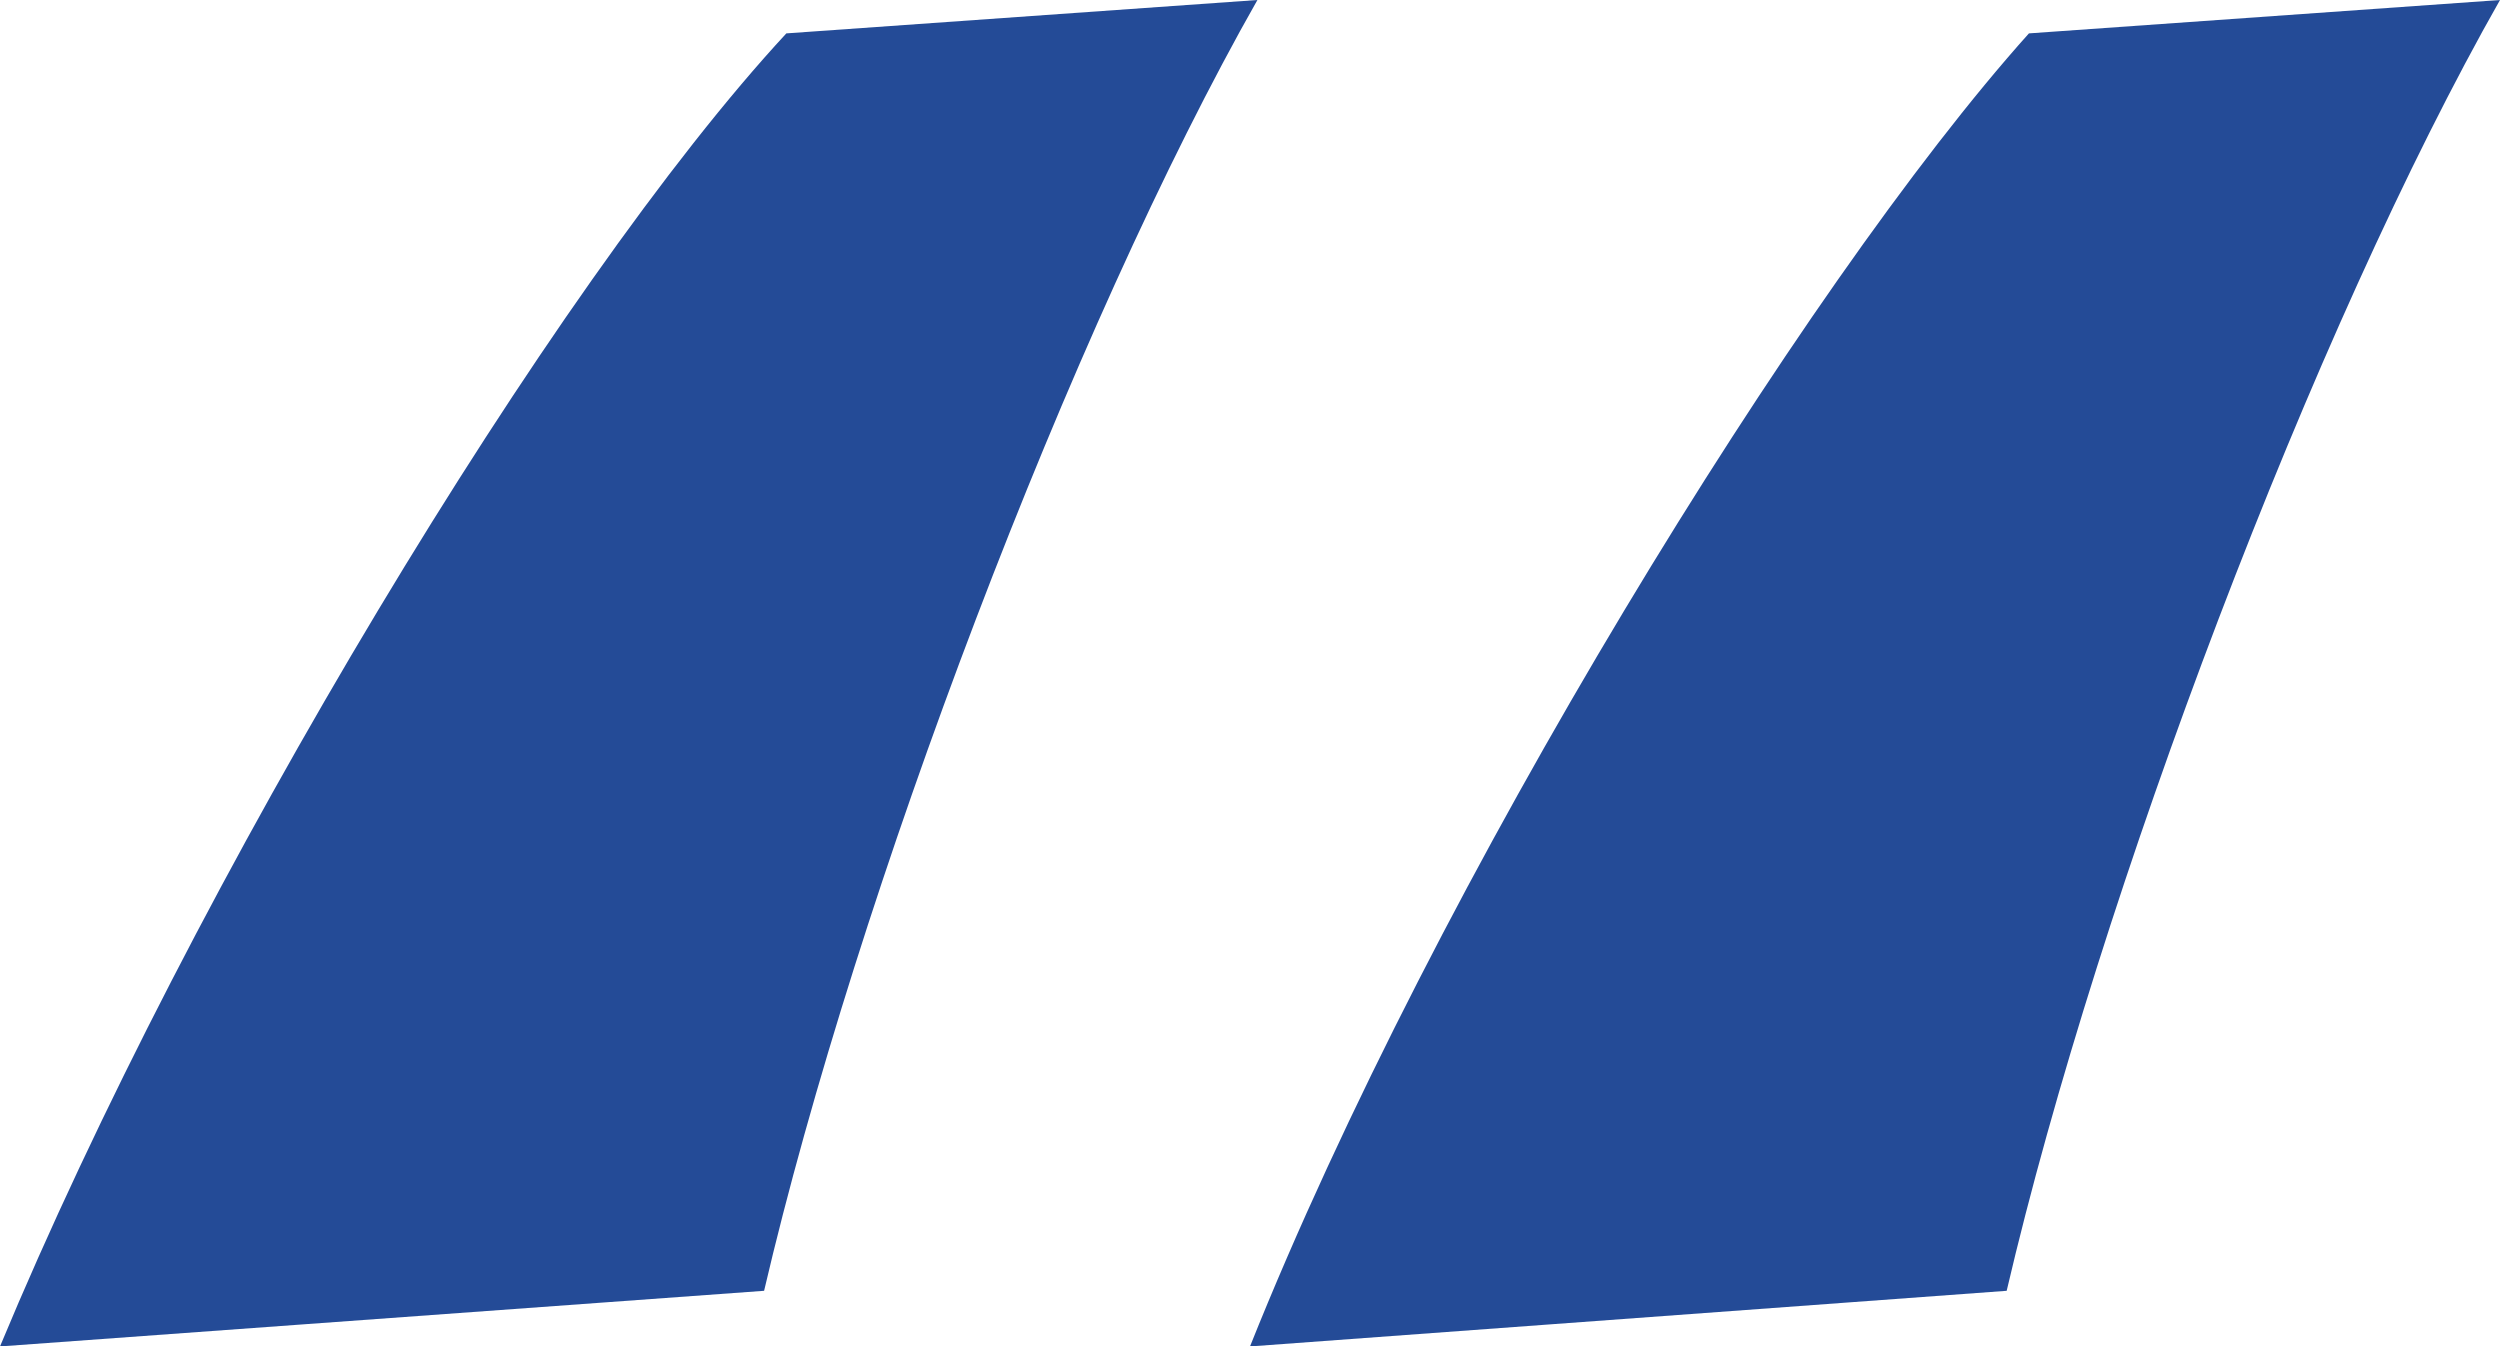
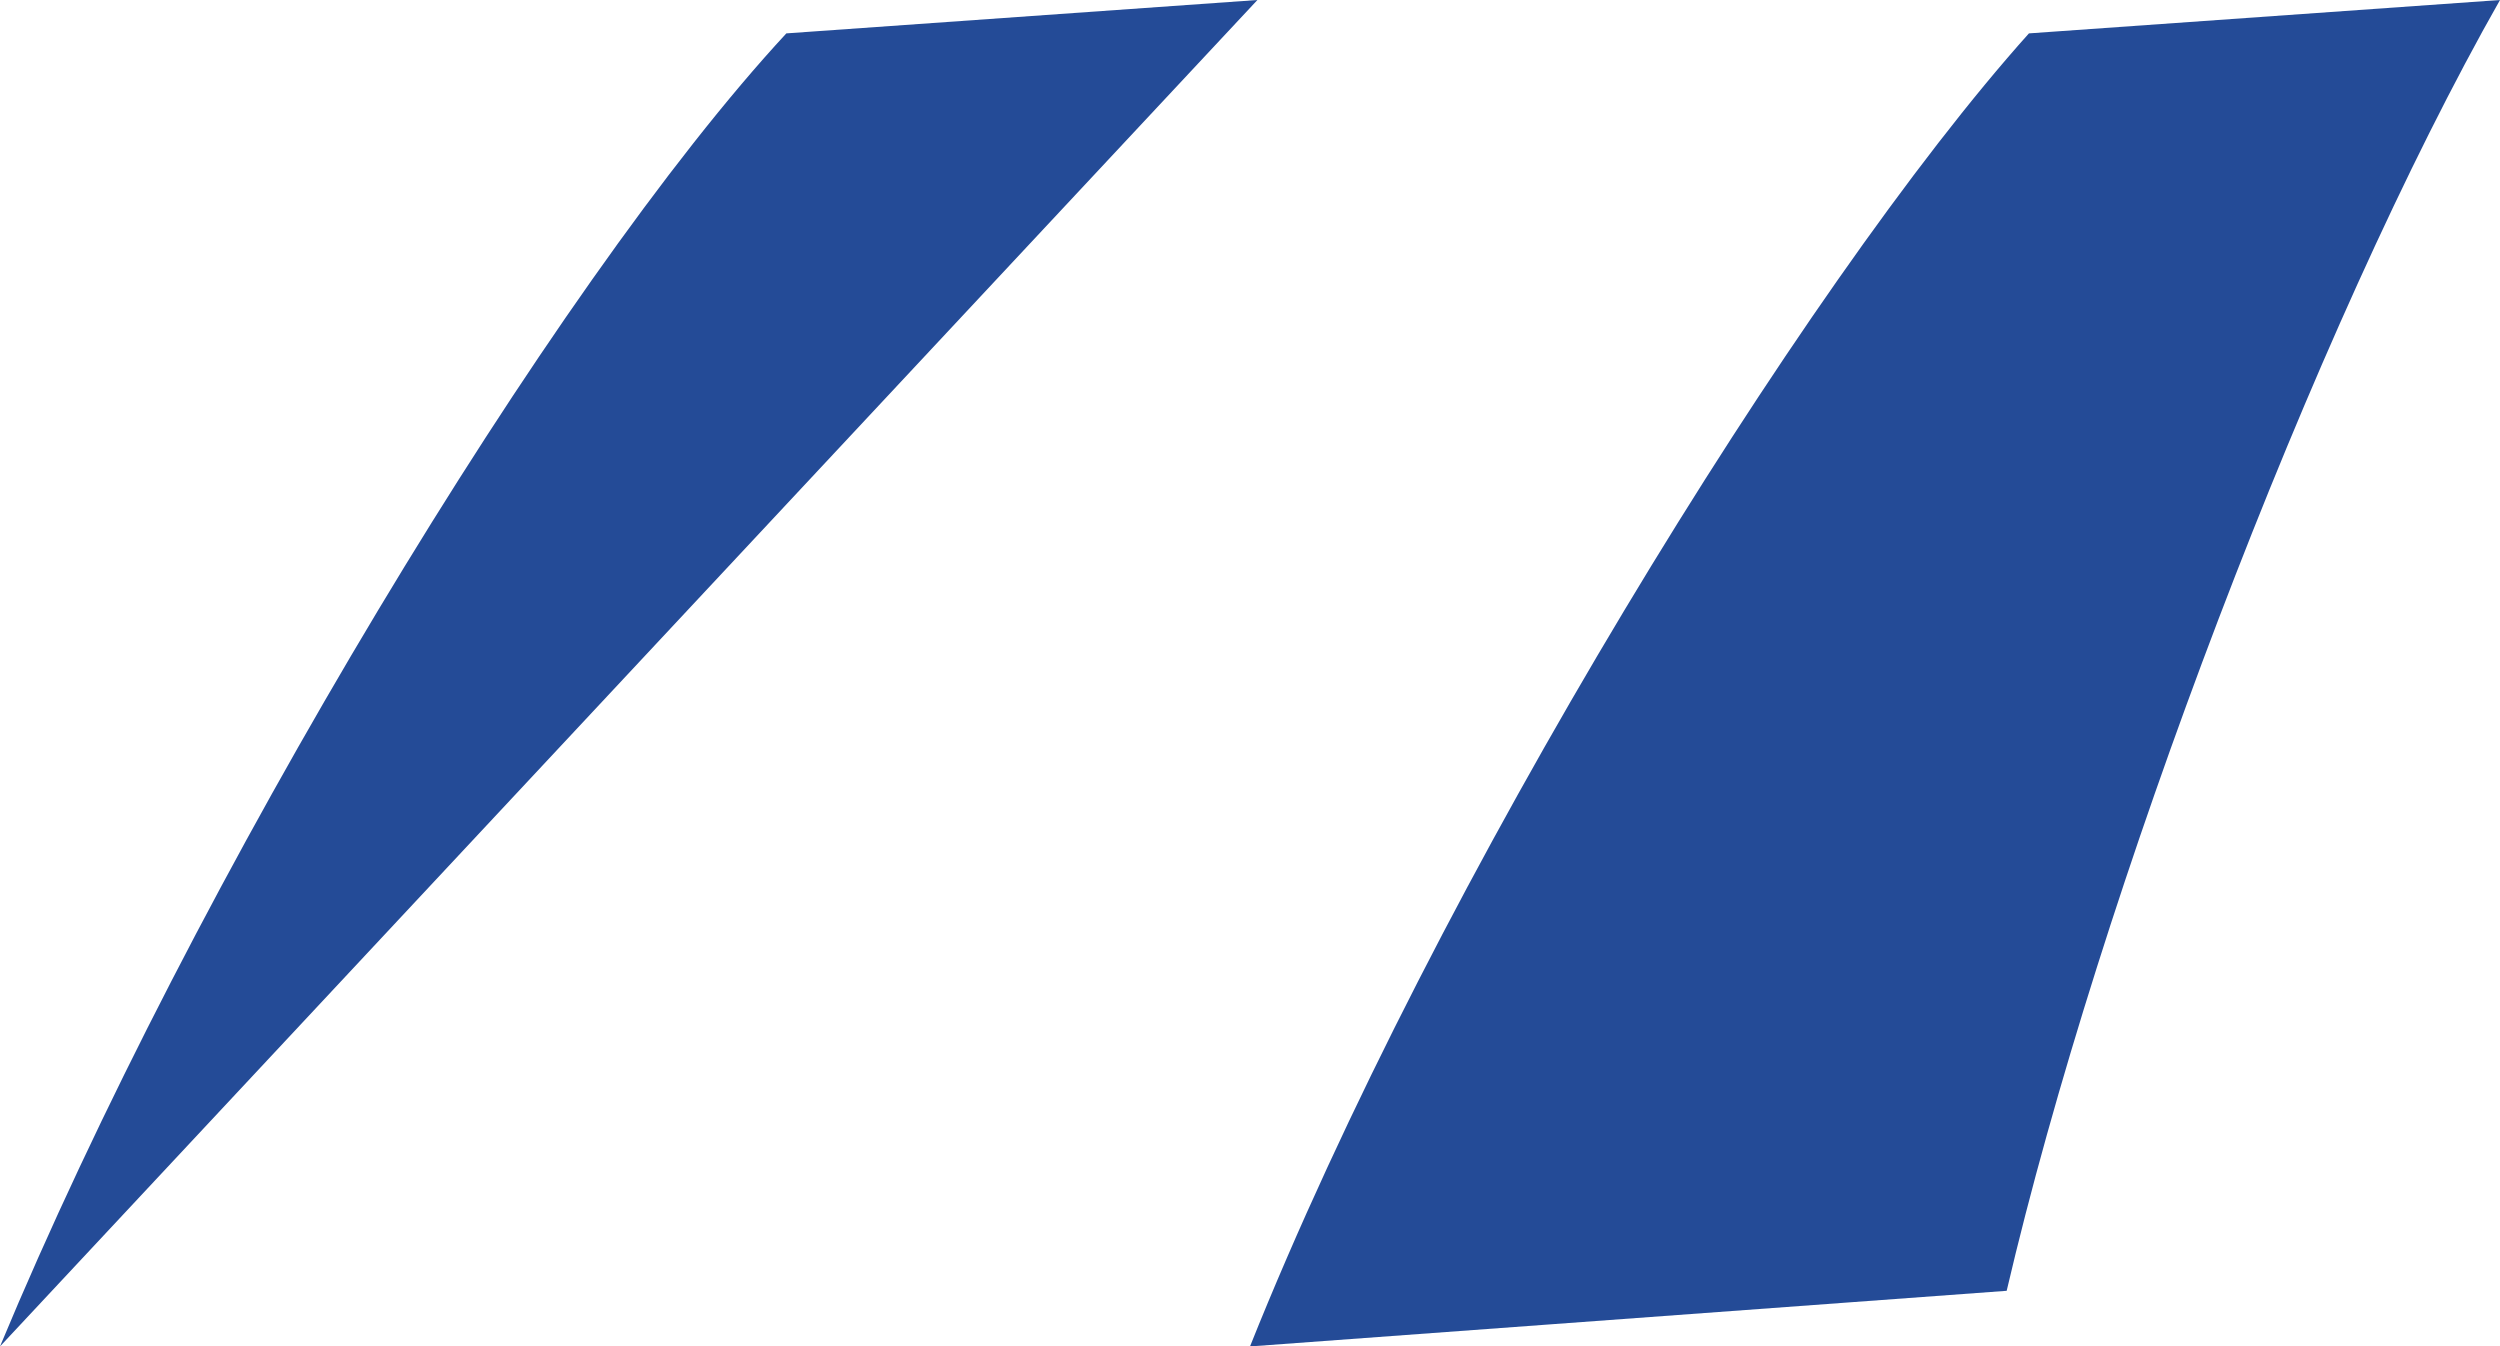
<svg xmlns="http://www.w3.org/2000/svg" version="1.1" id="Ebene_1" x="0px" y="0px" viewBox="0 0 67.4 36.3" style="enable-background:new 0 0 67.4 36.3;" xml:space="preserve">
  <style type="text/css">
	.st0{fill:#244B97;}
</style>
  <g>
    <g>
-       <path class="st0" d="M0,36.3C5.2,23.8,14.9,7.7,21.2,0.9L33.9,0c-5,8.8-10.8,24.1-13.3,34.8L0,36.3z M33.7,36.3    c5-12.5,14.9-28.6,21-35.4L67.4,0c-5,8.8-10.8,24.1-13.3,34.8L33.7,36.3z" />
+       <path class="st0" d="M0,36.3C5.2,23.8,14.9,7.7,21.2,0.9L33.9,0L0,36.3z M33.7,36.3    c5-12.5,14.9-28.6,21-35.4L67.4,0c-5,8.8-10.8,24.1-13.3,34.8L33.7,36.3z" />
    </g>
  </g>
</svg>